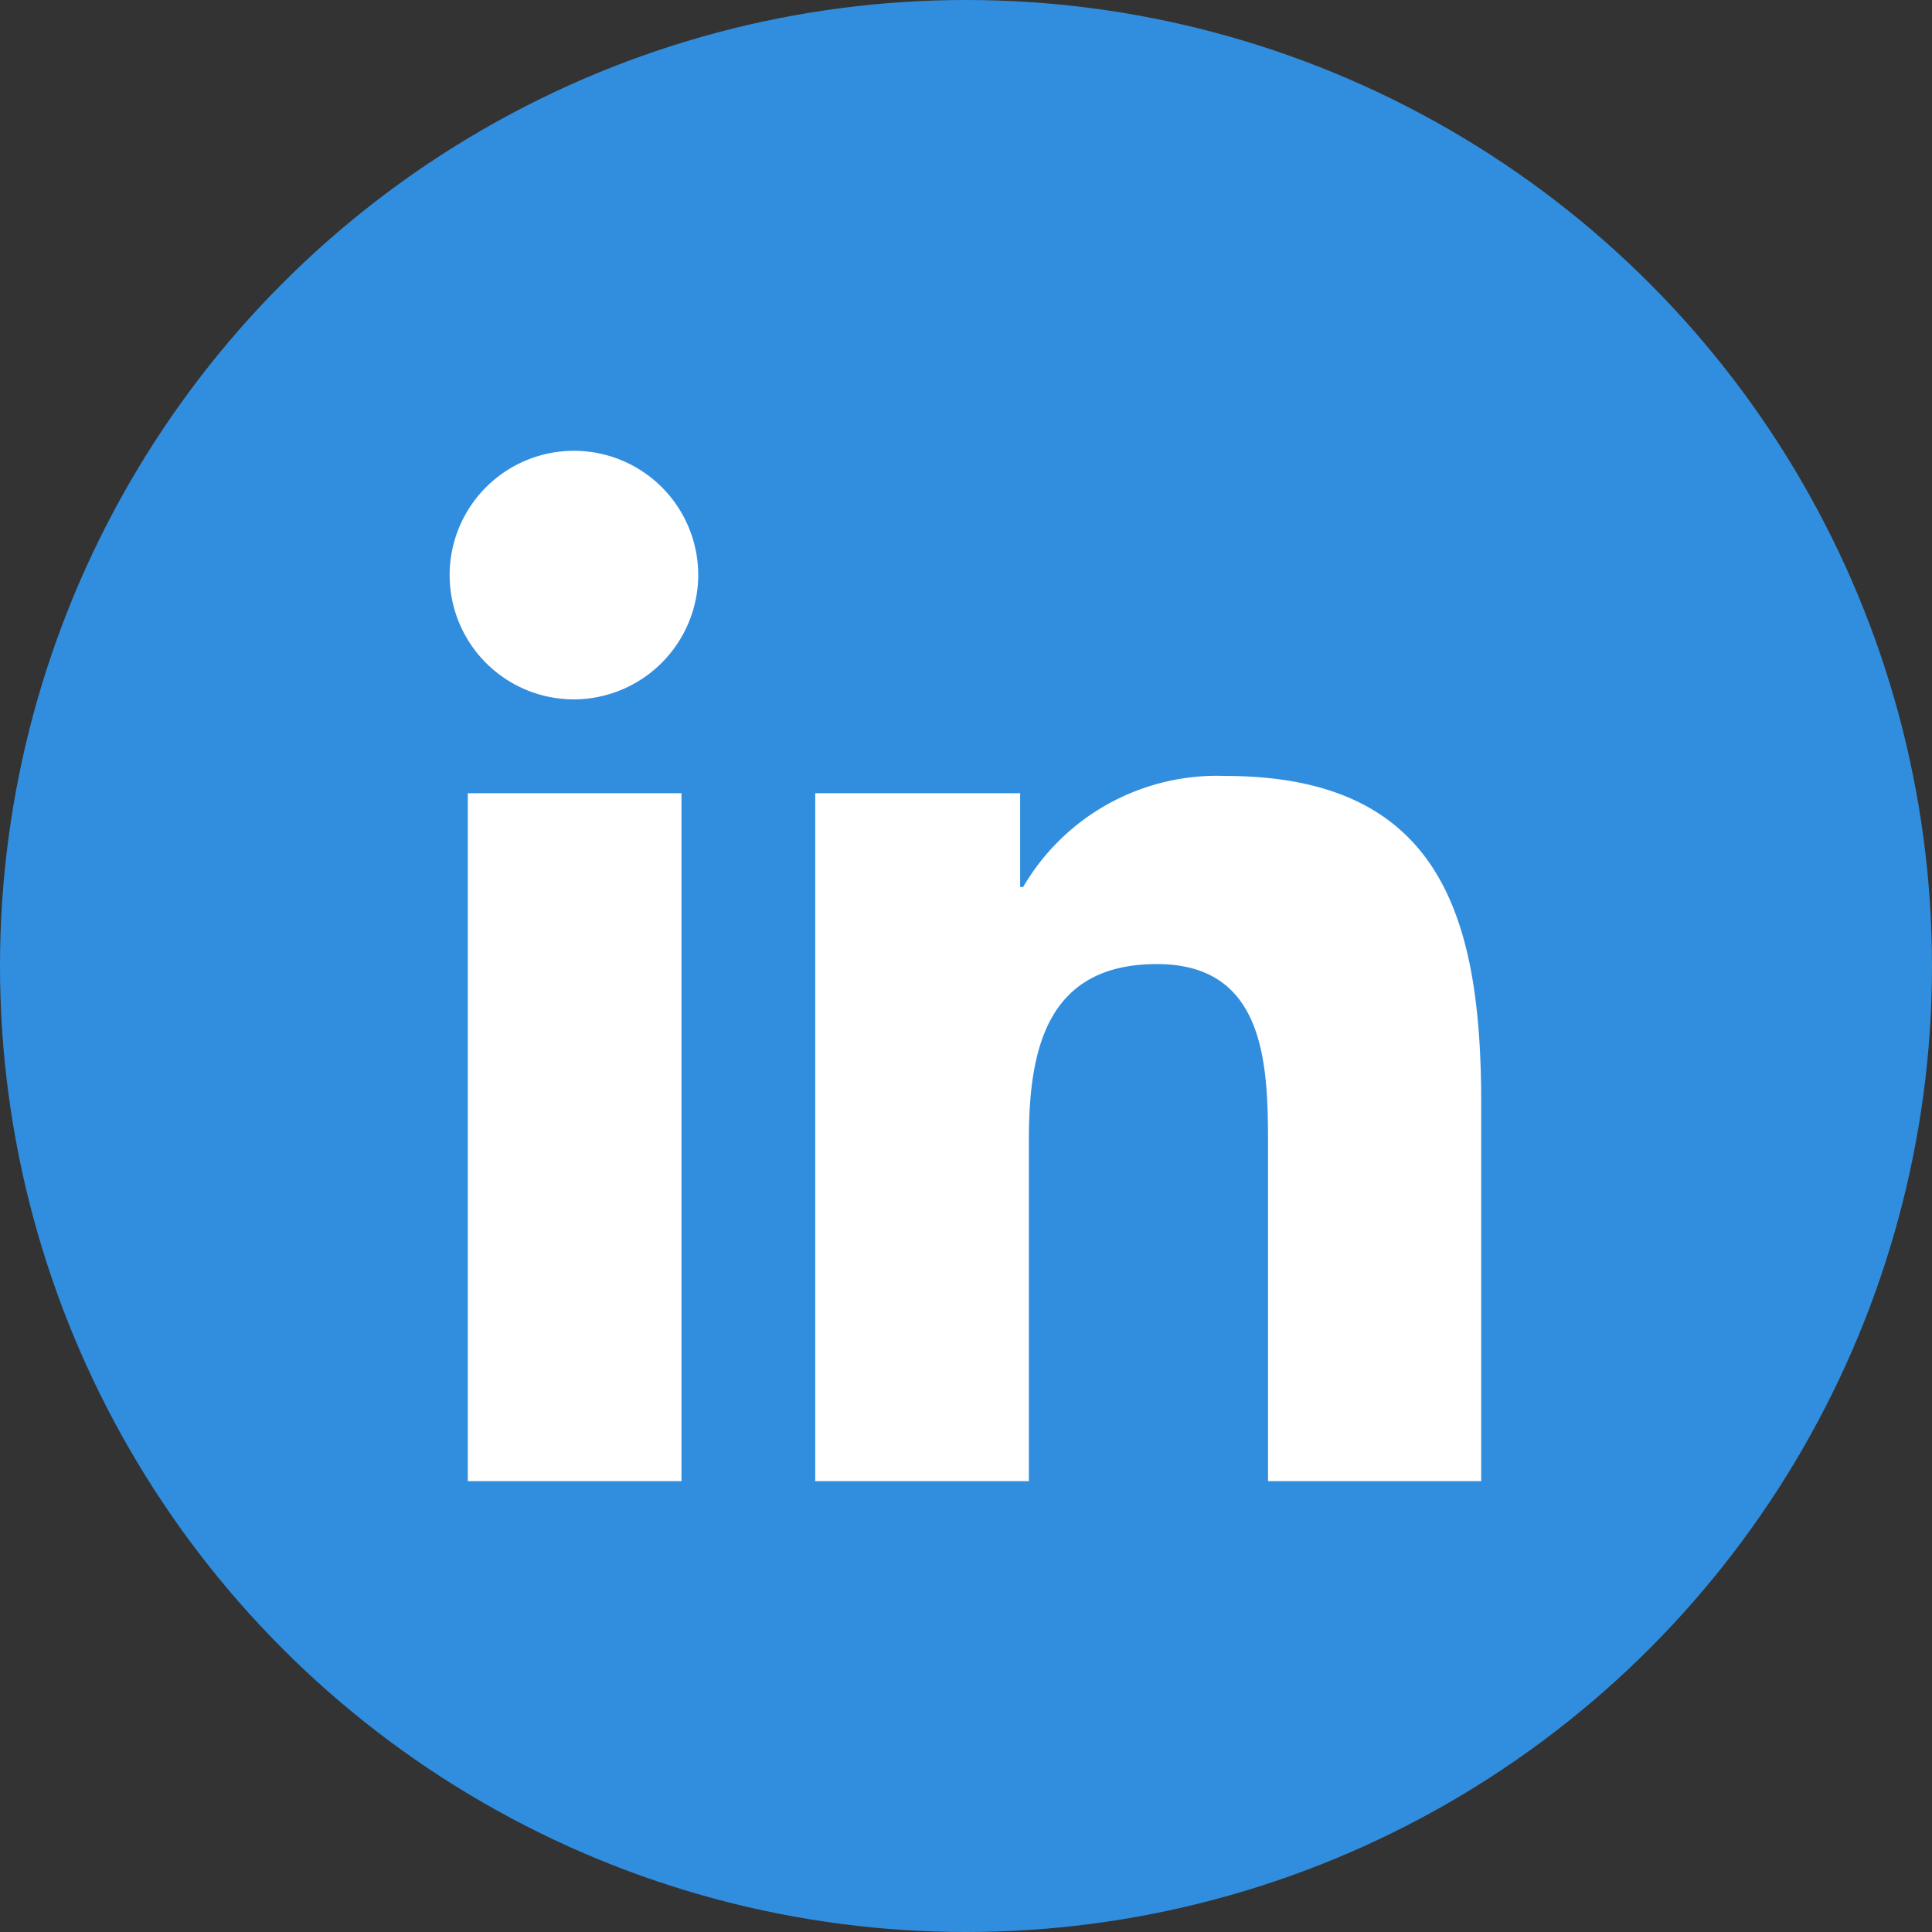
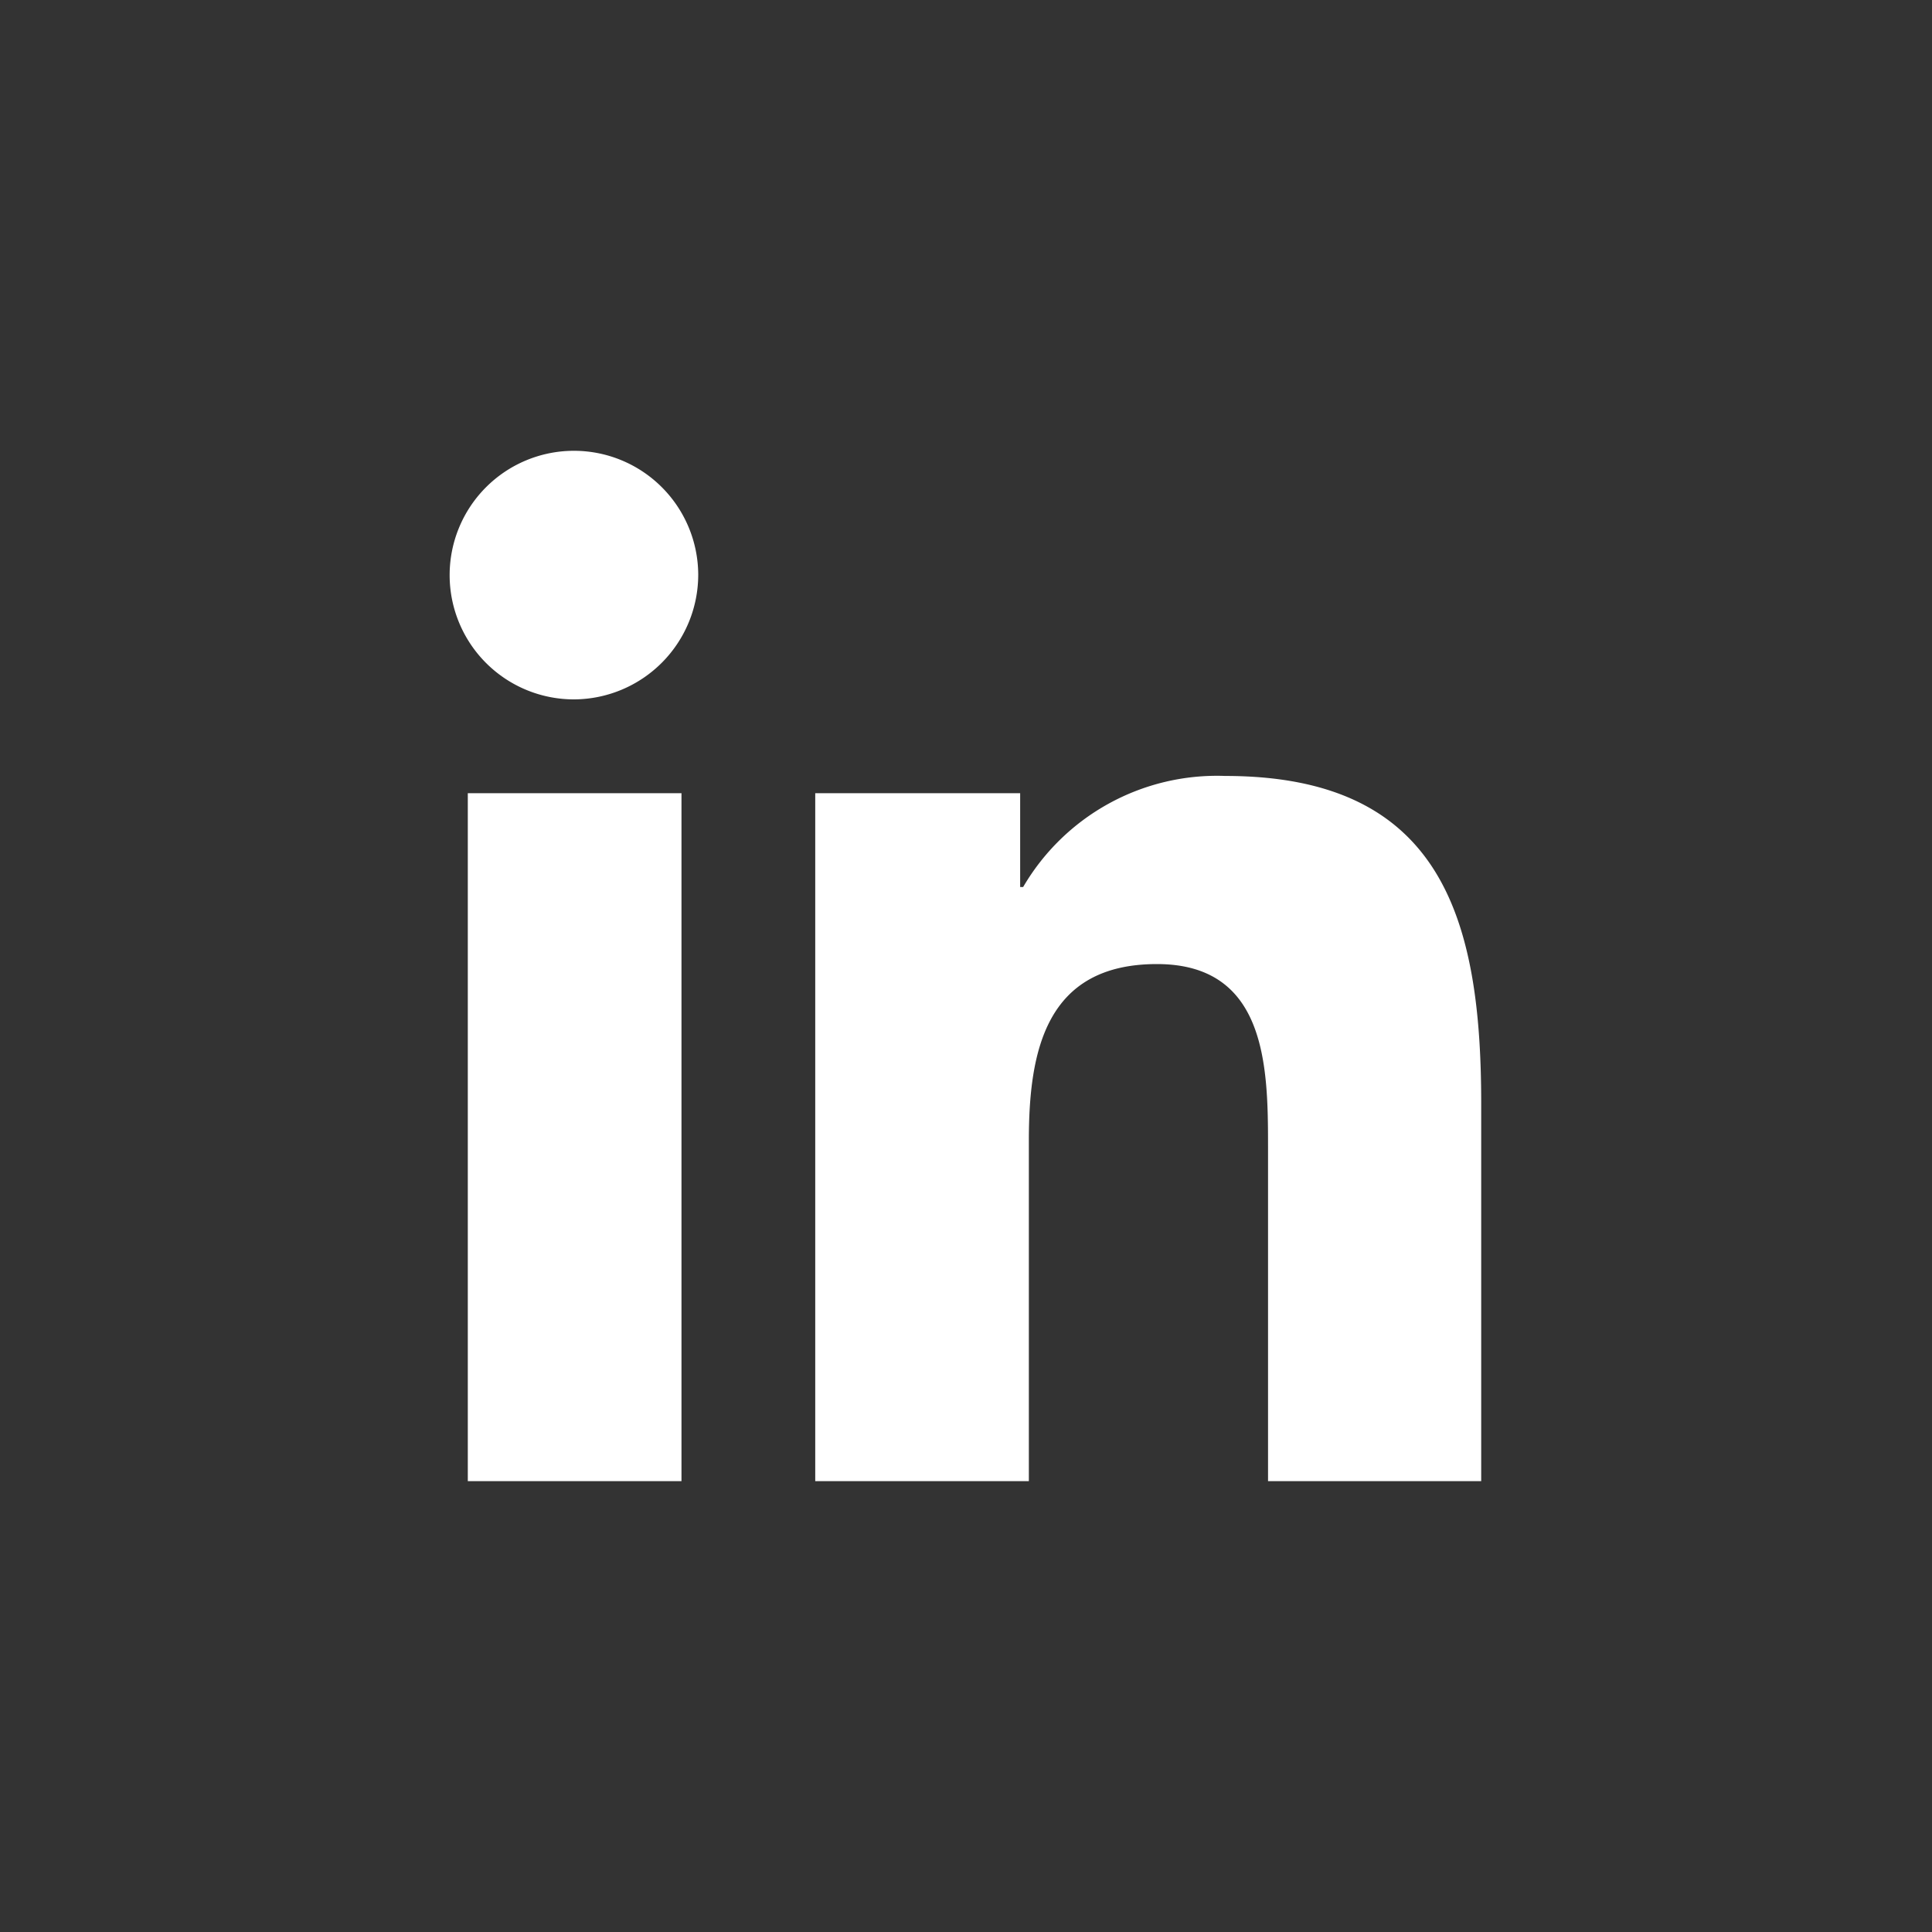
<svg xmlns="http://www.w3.org/2000/svg" width="30" height="30" viewBox="0 0 30 30">
  <rect x="0" y="0" width="30" height="30" fill="#333333" stroke="none" />
  <g id="Group_1018" data-name="Group 1018" transform="translate(-1457)">
-     <circle id="Ellipse_45" data-name="Ellipse 45" cx="15" cy="15" r="15" transform="translate(1457)" fill="#318edf" />
    <path id="Icon_awesome-linkedin-in" data-name="Icon awesome-linkedin-in" d="M3.582,16H.264V5.318H3.582ZM1.921,3.861A1.93,1.93,0,1,1,3.842,1.922,1.937,1.937,0,0,1,1.921,3.861ZM16,16h-3.31V10.8c0-1.239-.025-2.829-1.725-2.829-1.725,0-1.989,1.346-1.989,2.739V16H5.659V5.318H8.841V6.775h.046A3.486,3.486,0,0,1,12.026,5.05C15.383,5.05,16,7.261,16,10.133V16Z" transform="translate(1464 6.999)" fill="#fff" />
  </g>
</svg>